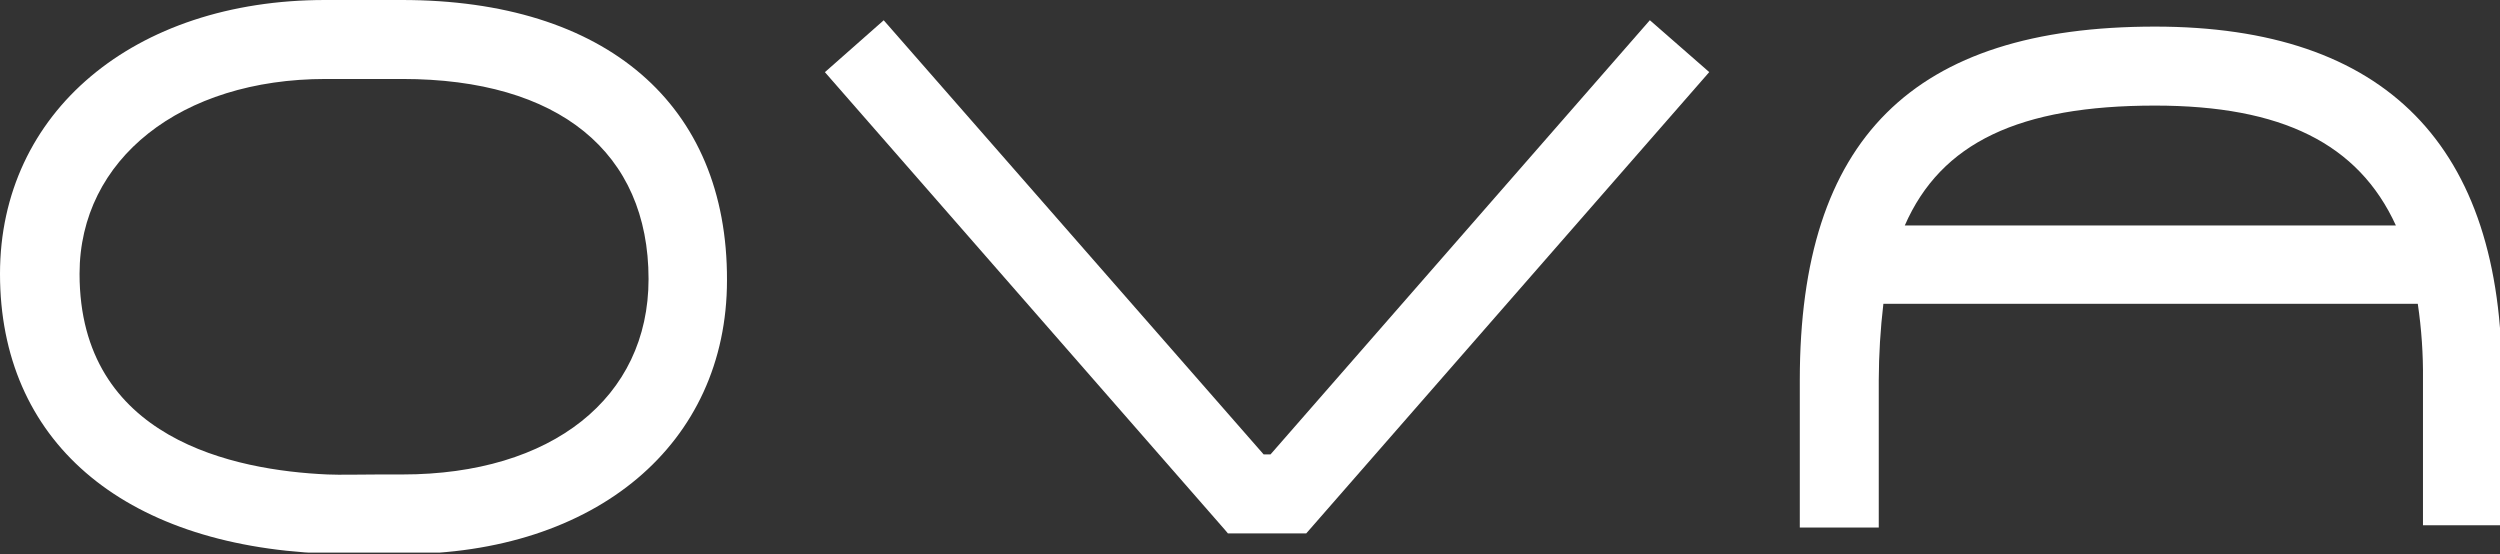
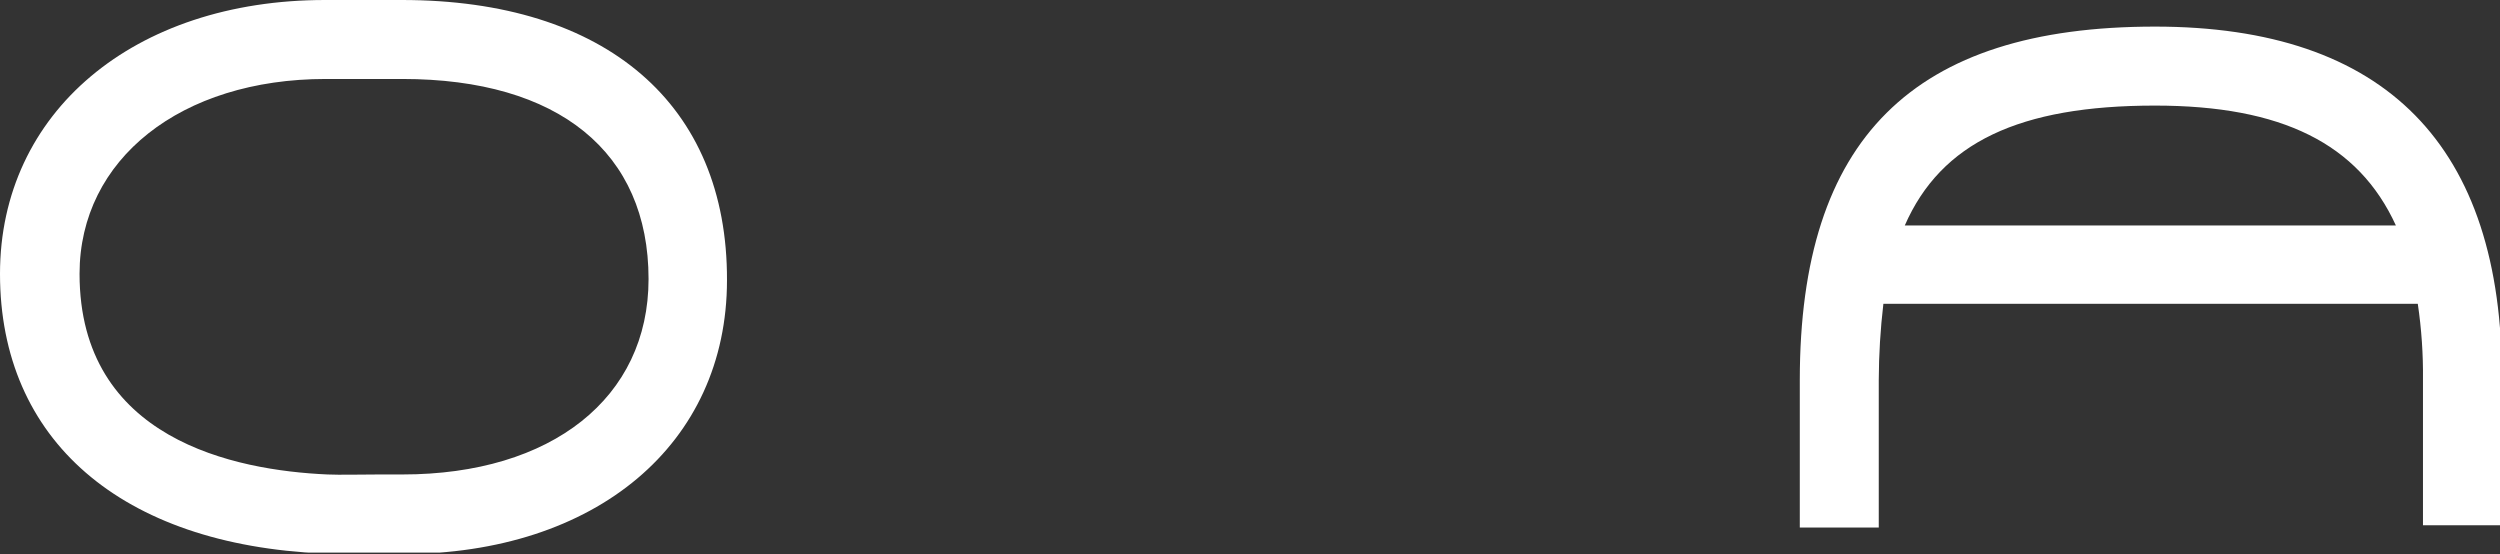
<svg xmlns="http://www.w3.org/2000/svg" width="744" height="165" viewBox="0 0 744 165" fill="none">
  <rect x="0" y="0" width="744" height="165" fill="#333333" stroke="none" />
  <g clip-path="url(#clip0_628_528)">
    <path d="M713.007 67.107H566.86C577.67 42.404 601.001 31.422 641.319 31.422C679.063 31.422 701.878 42.748 713.019 67.107H713.007ZM641.307 7.915C569.251 7.915 535.619 41.369 535.619 113.081V157.003H559.12V113.081C559.149 105.503 559.608 97.933 560.494 90.407H719.534C720.647 97.912 721.163 105.494 721.078 113.081V156.316H744.579V113.081C744.751 43.256 709.925 7.915 641.301 7.915H641.307Z" fill="white" />
-     <path d="M378.113 135.223H376.053L262.993 6.033L245.491 21.476L364.557 157.701L365.416 158.731H388.745L508.669 21.458L490.995 6.015L378.113 135.223Z" fill="white" />
    <path d="M193.009 83.038C193.009 118.379 164.207 141.201 119.752 141.201H112.889C107.569 141.201 101.049 141.373 97.445 141.201C69.825 139.975 23.674 130.734 23.674 81.493C23.674 47.353 53.867 23.502 96.931 23.502H119.752C166.247 23.502 193.009 45.288 193.009 83.038ZM119.581 0H96.765C39.803 0 0 33.454 0 81.506C0 130.918 36.028 162.141 96.251 164.715C98.31 164.887 101.055 164.887 103.972 164.887H119.587C177.407 164.887 216.352 132.119 216.352 83.381C216.524 31.052 180.324 0 119.587 0H119.581Z" fill="white" />
  </g>
  <defs>
    <clipPath id="clip0_628_528">
      <rect width="744" height="164.446" fill="white" />
    </clipPath>
  </defs>
</svg>